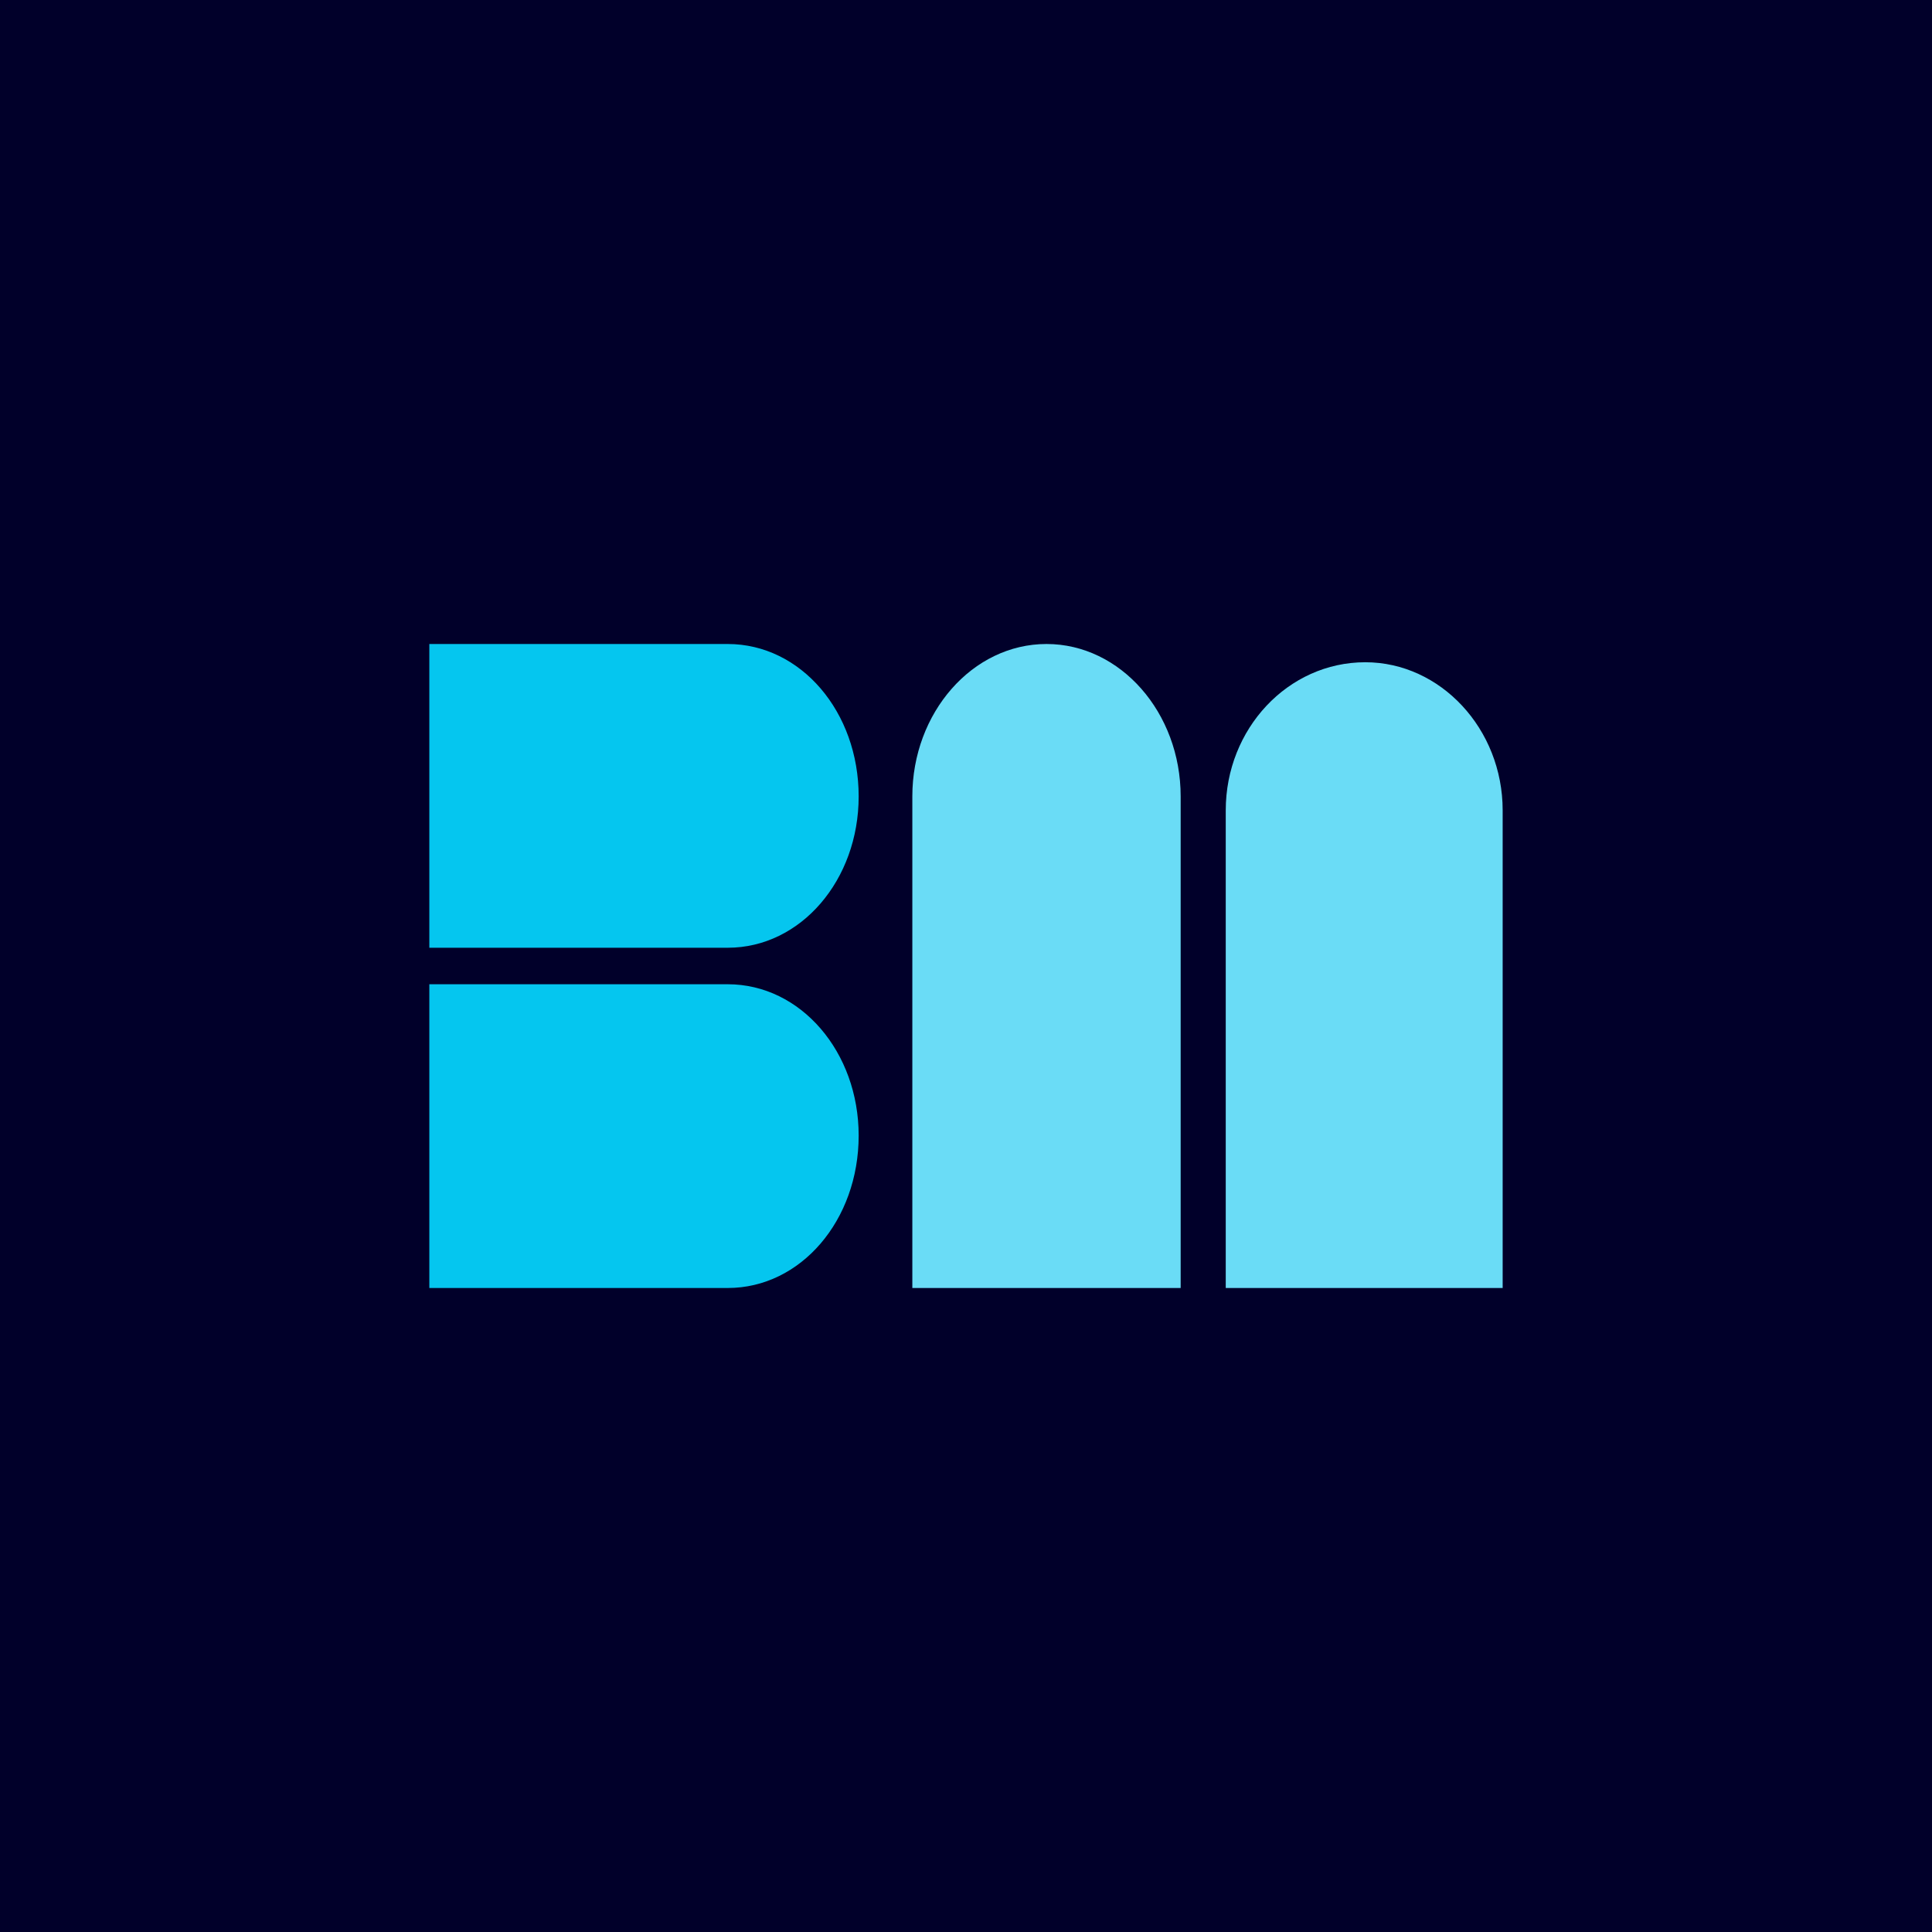
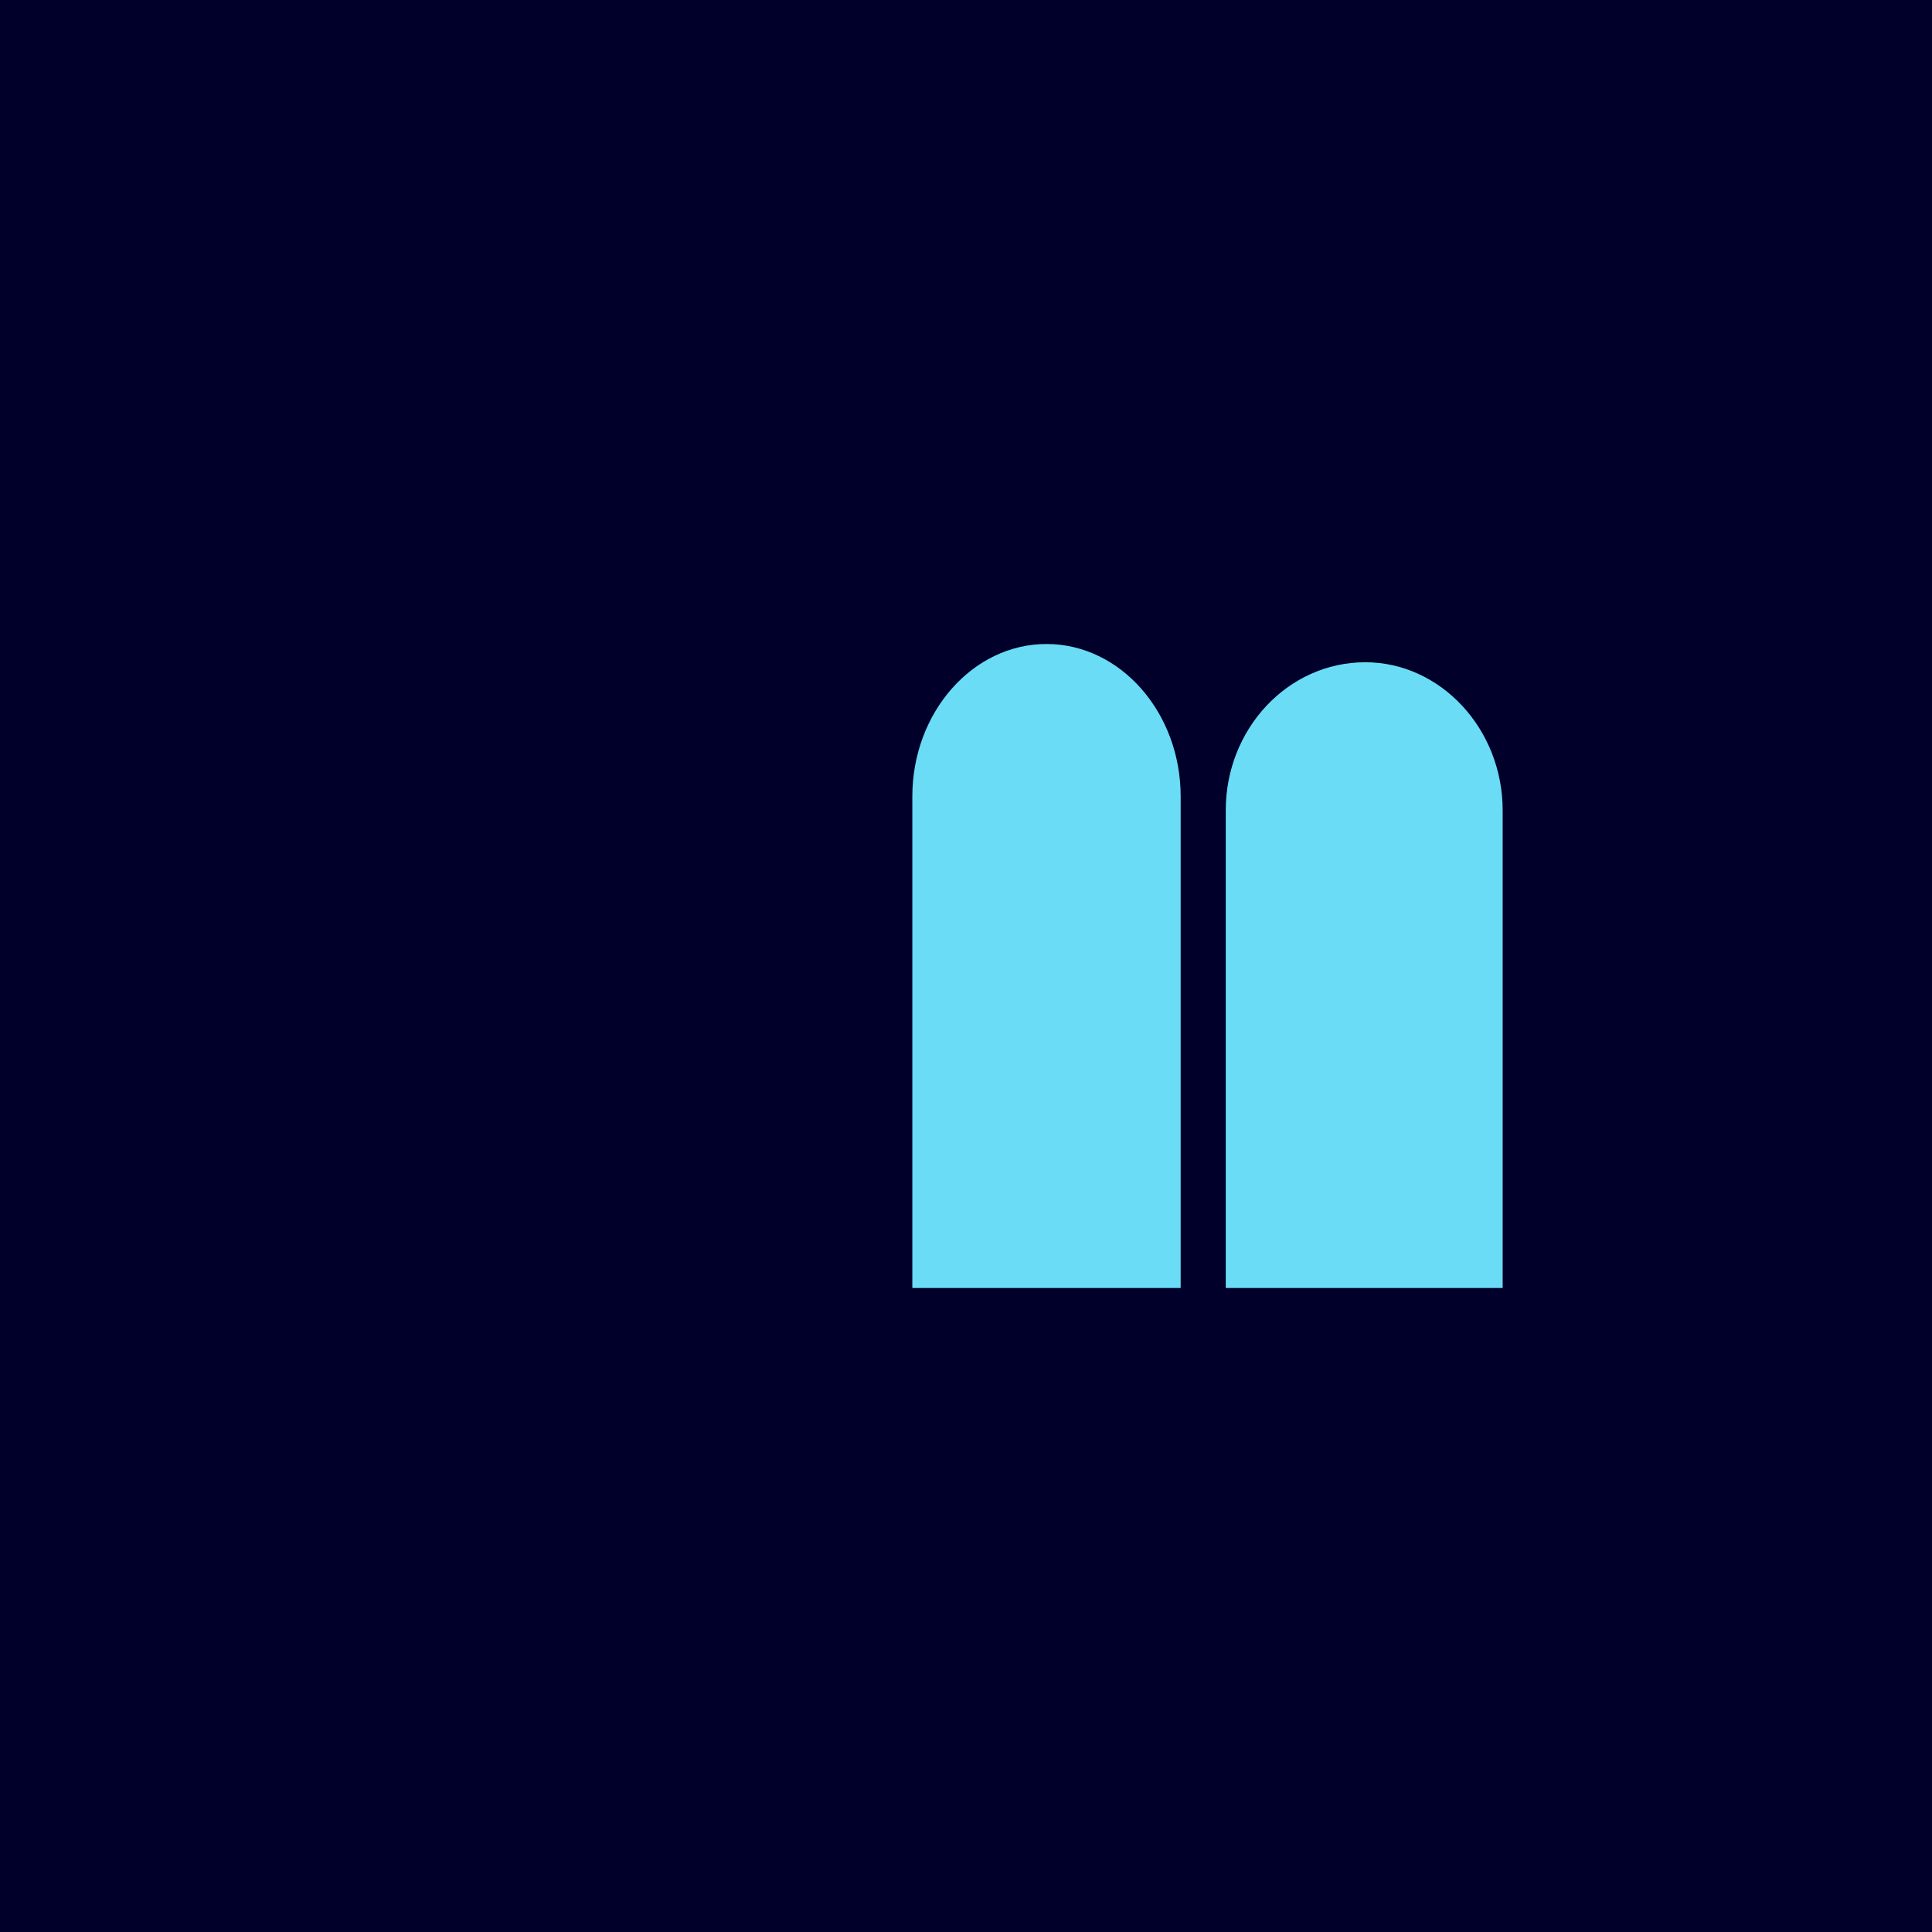
<svg xmlns="http://www.w3.org/2000/svg" width="18" height="18" viewBox="0 0 18 18">
  <path fill="#01002A" d="M0 0h18v18H0z" />
-   <path d="M4 6h2.78C7.46 6 8 6.63 8 7.42c0 .78-.54 1.41-1.22 1.41H4V6ZM4 9.17h2.78c.68 0 1.22.63 1.22 1.41C8 11.37 7.46 12 6.78 12H4V9.17Z" fill="#05C6EF" />
  <path d="M8.5 12V7.42C8.5 6.64 9.06 6 9.75 6S11 6.64 11 7.42V12H8.5ZM11.42 12V7.55c0-.76.58-1.38 1.3-1.38.7 0 1.28.62 1.28 1.38V12h-2.58Z" fill="#6ADCF6" />
</svg>